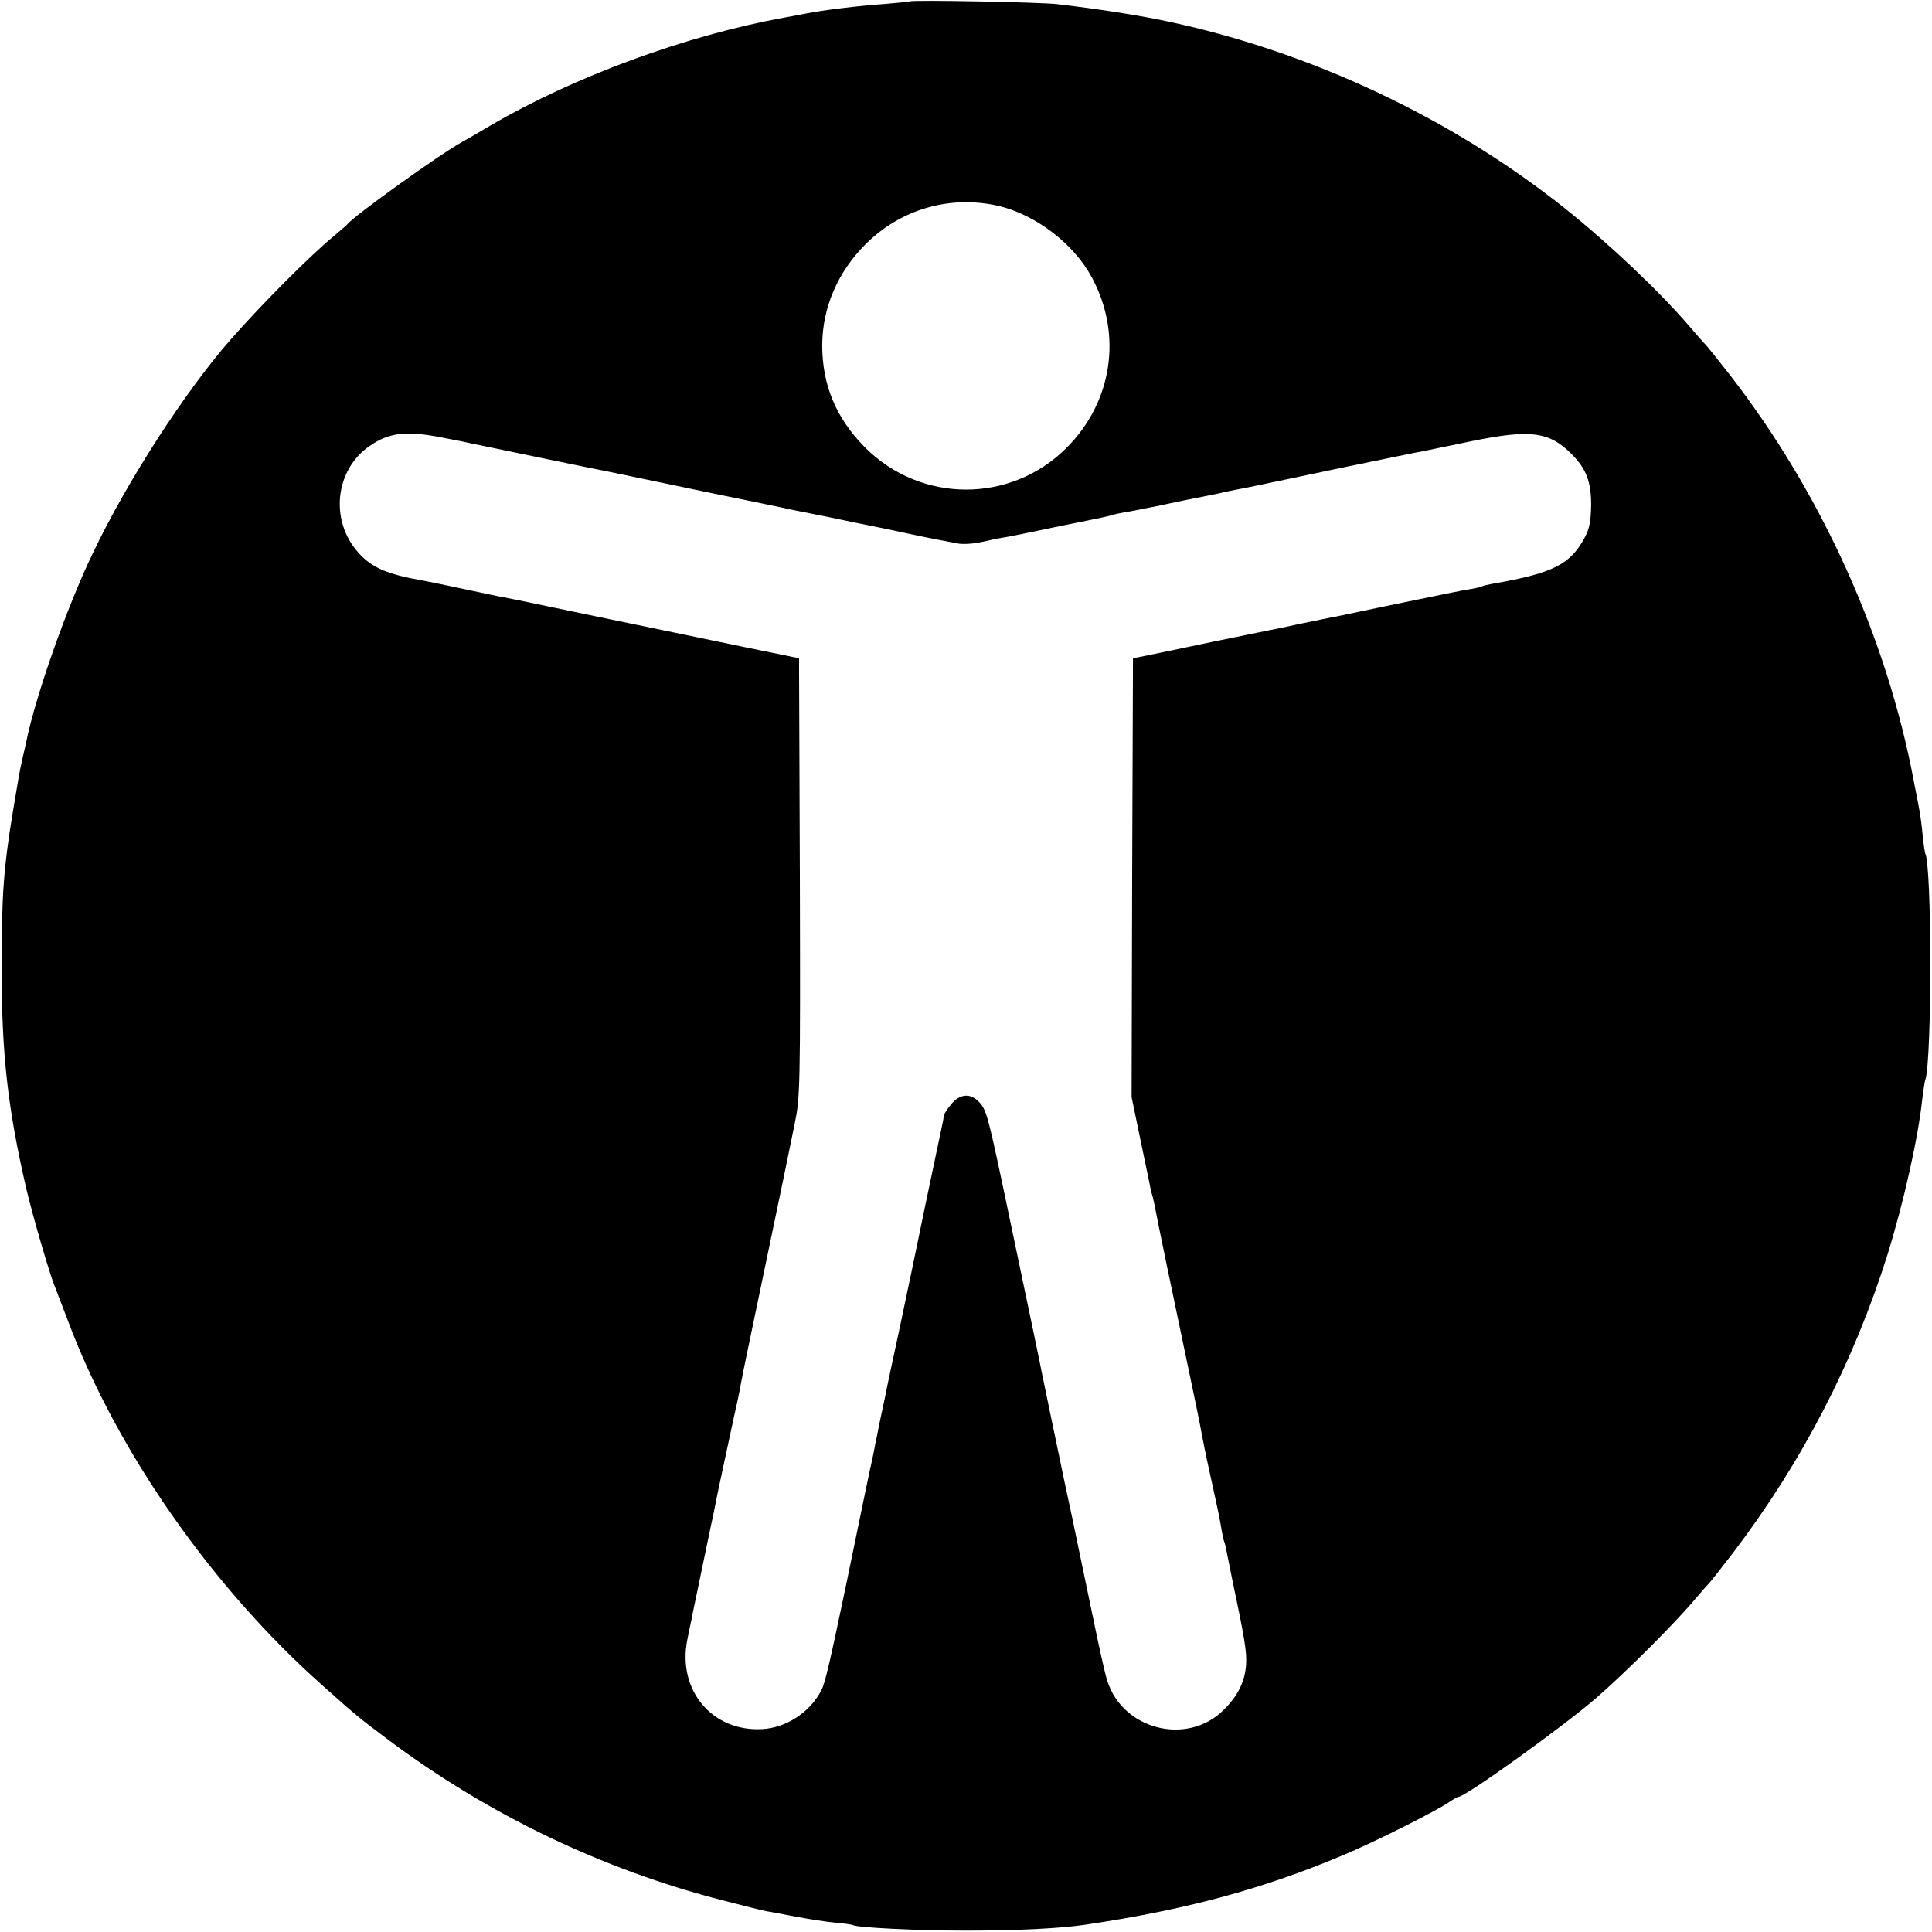
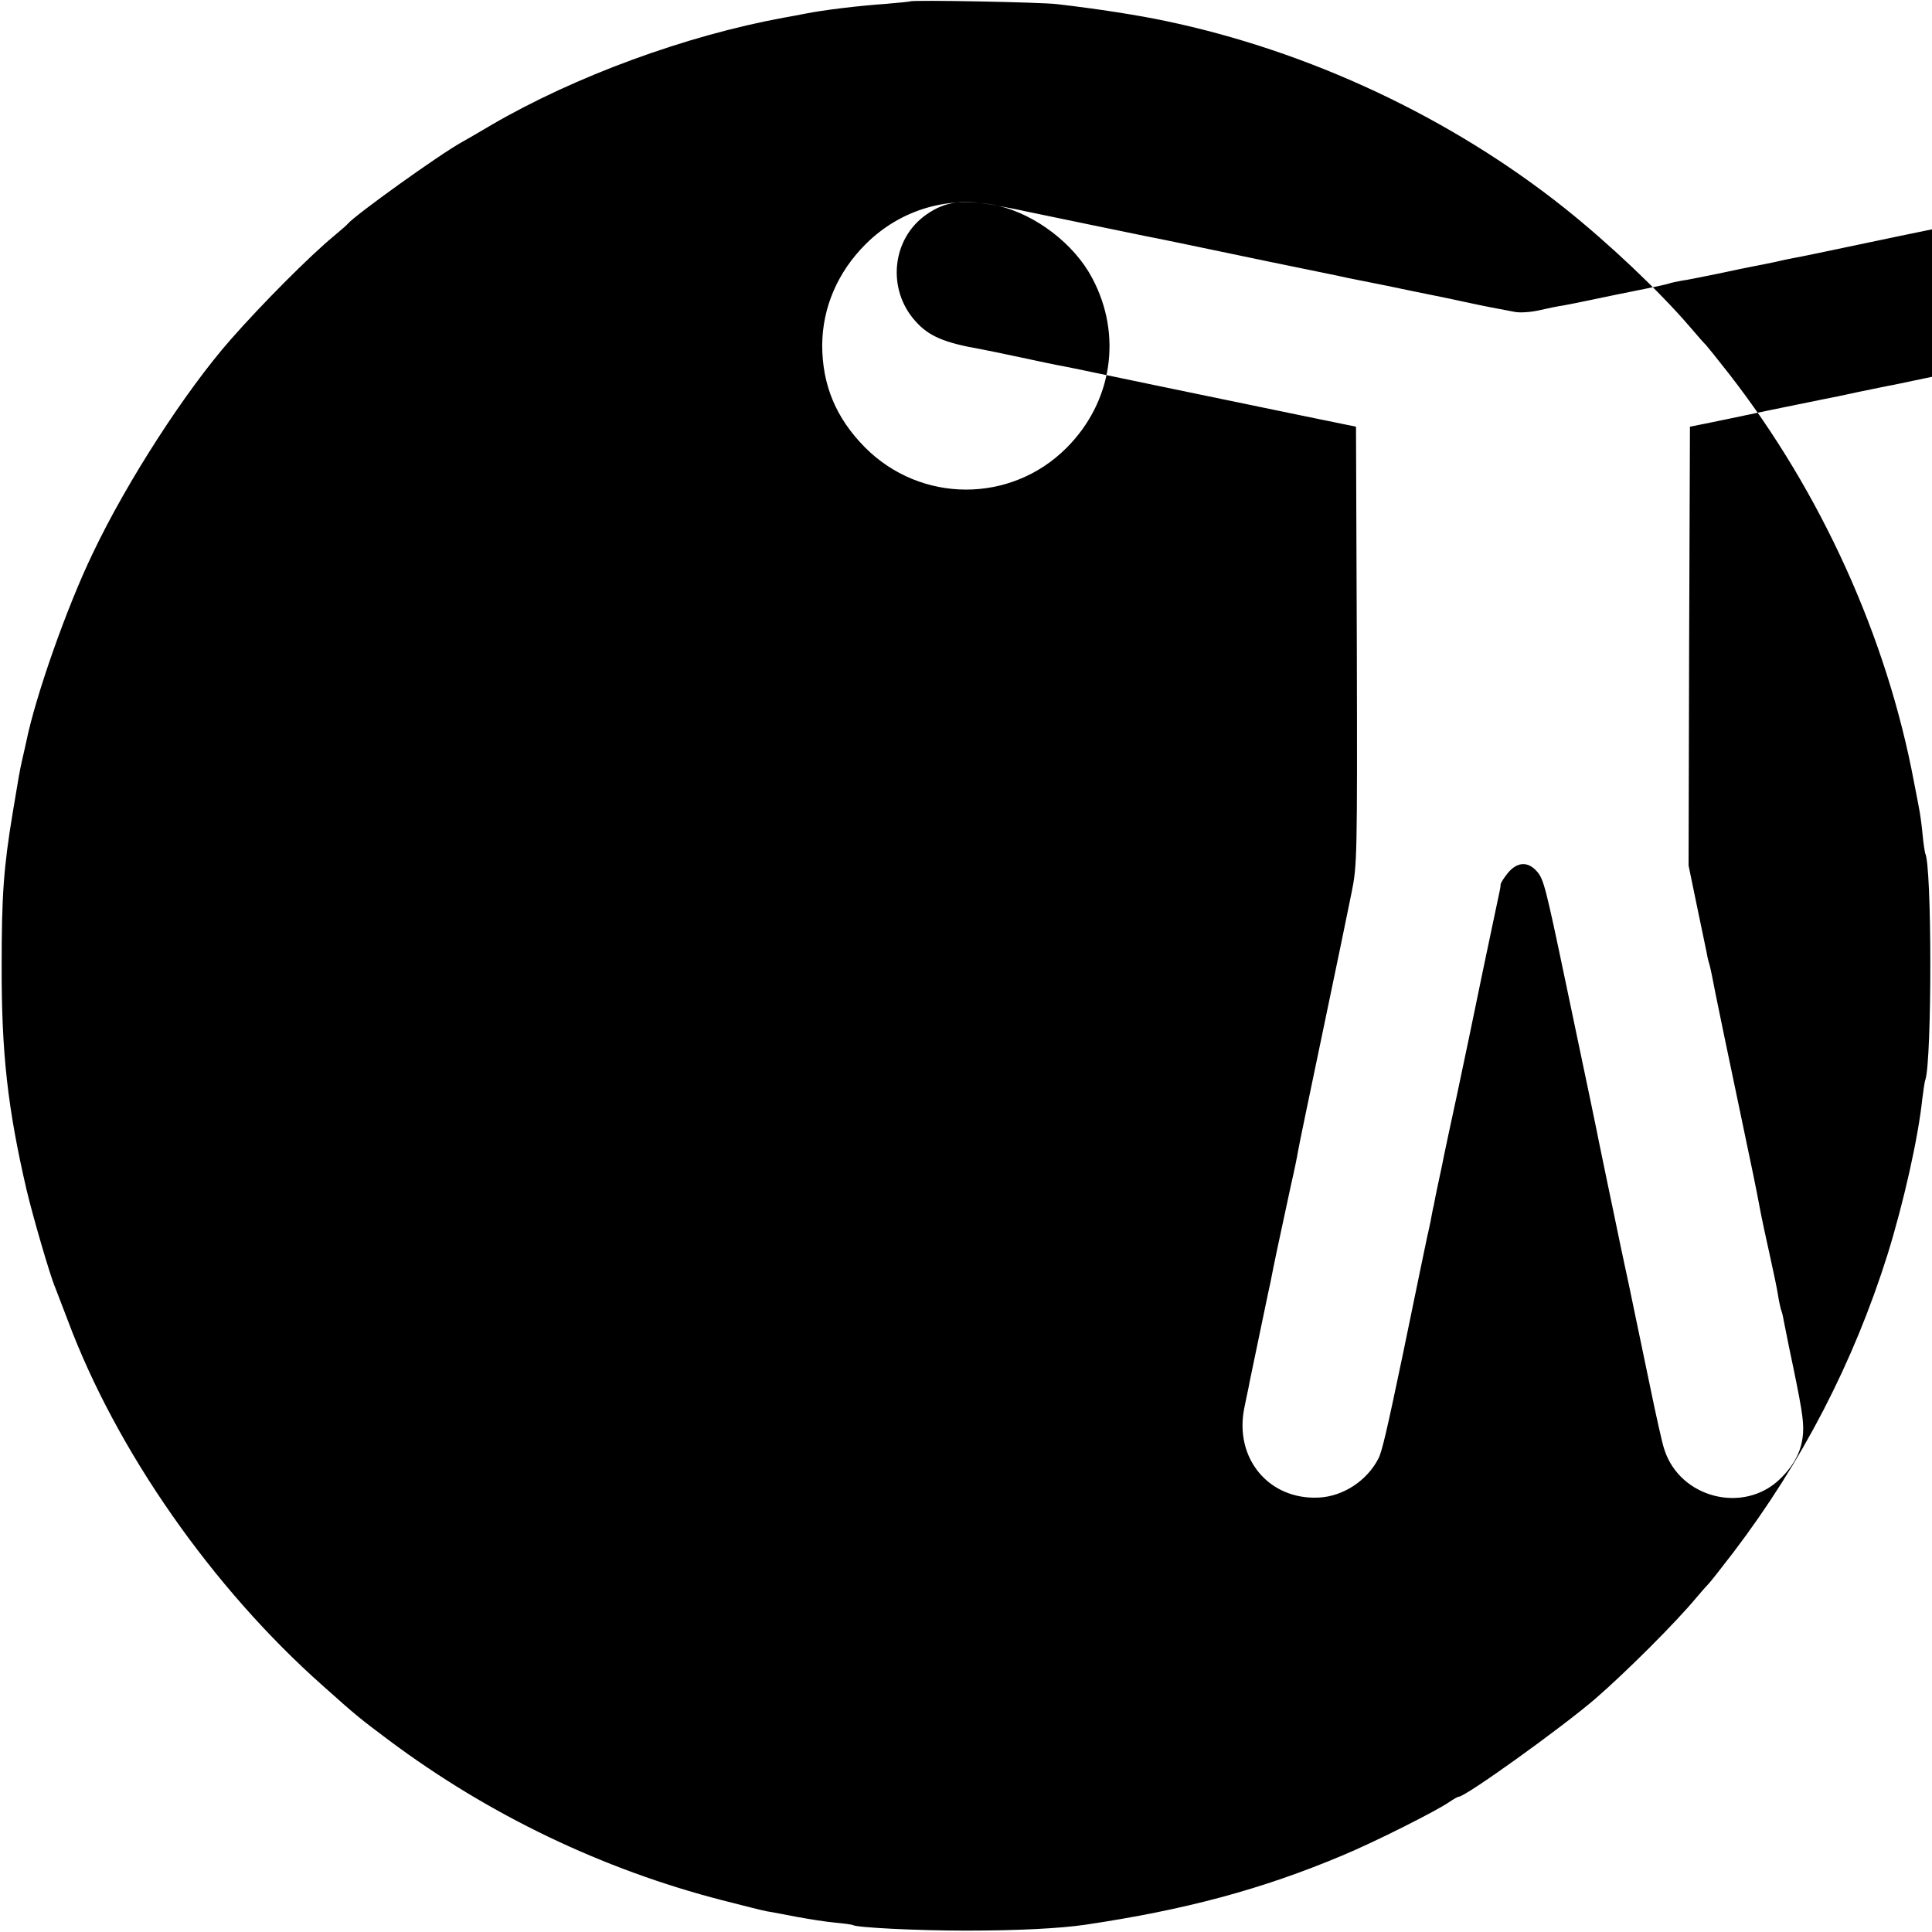
<svg xmlns="http://www.w3.org/2000/svg" version="1.0" width="700pt" height="700pt" viewBox="0 0 700 700" preserveAspectRatio="xMidYMid meet">
  <g transform="translate(0,700) scale(0.1,-0.1)" fill="#000000" stroke="none">
-     <path d="M3298 6995 c-2 -1 -41 -5 -88 -9 -100 -7 -225 -22 -295 -36 -27 -5 -61 -12 -75 -14 -355 -65 -756 -212 -1060 -389 -47 -28 -94 -55 -105 -61 -82 -45 -391 -267 -415 -297 -3 -4 -25 -23 -50 -44 -84 -69 -258 -243 -374 -375 -163 -185 -376 -514 -500 -775 -94 -195 -207 -516 -241 -683 -2 -9 -8 -37 -14 -62 -11 -49 -13 -63 -35 -195 -33 -199 -40 -300 -40 -550 -1 -322 22 -521 90 -815 24 -101 86 -314 104 -355 4 -11 25 -65 46 -120 176 -471 523 -968 925 -1324 124 -111 135 -119 239 -197 360 -269 772 -467 1207 -579 73 -19 146 -37 161 -40 16 -2 64 -12 108 -20 43 -8 106 -18 139 -21 33 -3 62 -7 65 -9 15 -9 230 -20 410 -20 188 0 340 8 430 21 365 54 643 129 933 251 118 49 344 163 388 194 15 10 30 19 34 19 25 0 374 251 495 355 113 98 293 278 365 365 21 25 41 47 44 50 4 3 45 55 91 115 250 329 436 689 559 1080 58 187 111 422 126 565 4 30 8 61 11 68 24 74 24 781 -1 821 -1 4 -6 33 -9 66 -3 33 -8 69 -10 80 -2 11 -11 61 -21 110 -98 525 -337 1052 -670 1480 -43 55 -81 102 -84 105 -4 3 -31 34 -61 69 -111 129 -291 299 -450 426 -413 329 -926 570 -1447 679 -99 21 -246 44 -393 61 -55 7 -526 16 -532 10z m320 -741 c135 -32 274 -138 339 -261 110 -206 74 -449 -93 -616 -202 -202 -528 -201 -730 2 -105 106 -155 226 -155 371 1 136 56 264 157 365 128 128 307 179 482 139z m-2018 -839 c41 -8 84 -16 95 -19 54 -11 423 -88 445 -92 33 -6 124 -25 440 -91 146 -30 274 -56 285 -59 11 -2 76 -15 145 -29 69 -15 136 -28 150 -31 14 -3 66 -13 115 -24 88 -19 125 -26 195 -39 19 -4 60 -1 90 6 30 7 69 15 85 17 17 3 62 12 100 20 86 18 100 21 195 40 41 8 82 17 90 20 8 3 29 7 45 10 17 2 75 14 130 25 55 12 114 24 130 27 17 3 50 10 75 15 25 6 54 12 65 14 53 10 57 11 395 82 146 30 276 57 290 59 14 3 92 19 174 36 211 43 279 34 359 -46 54 -54 72 -100 72 -186 -1 -57 -6 -85 -22 -115 -52 -100 -116 -132 -335 -170 -17 -3 -34 -7 -37 -9 -3 -2 -22 -7 -41 -10 -47 -8 -56 -10 -275 -55 -105 -22 -202 -42 -215 -45 -14 -2 -69 -14 -124 -25 -54 -12 -108 -23 -120 -25 -11 -2 -102 -21 -201 -41 -99 -21 -205 -43 -235 -49 l-55 -11 -3 -795 -2 -795 30 -145 c17 -80 32 -155 35 -168 2 -13 6 -31 9 -40 3 -9 7 -28 10 -42 5 -31 73 -357 121 -585 20 -93 43 -206 51 -250 8 -44 26 -127 39 -185 13 -58 26 -121 29 -141 3 -20 8 -42 10 -50 3 -8 8 -25 10 -39 3 -14 12 -59 20 -100 47 -222 53 -264 51 -309 -4 -64 -30 -116 -83 -168 -132 -129 -364 -70 -420 107 -7 19 -30 123 -52 230 -56 267 -71 342 -75 360 -2 8 -15 71 -30 140 -14 69 -37 177 -50 240 -13 63 -26 126 -29 140 -4 22 -40 196 -122 585 -72 344 -79 369 -102 397 -33 39 -72 37 -106 -3 -14 -17 -26 -36 -27 -42 0 -7 -2 -19 -4 -27 -2 -8 -28 -134 -59 -280 -30 -146 -73 -353 -96 -460 -23 -107 -44 -204 -46 -215 -2 -11 -6 -29 -8 -40 -6 -28 -25 -116 -29 -140 -3 -11 -8 -38 -12 -60 -5 -22 -9 -44 -11 -50 -1 -5 -12 -57 -24 -115 -26 -127 -22 -107 -65 -315 -58 -277 -76 -355 -89 -379 -41 -80 -128 -137 -216 -141 -180 -9 -306 141 -270 323 5 26 12 58 15 72 2 14 19 92 36 175 17 82 33 158 35 168 6 27 13 59 19 92 8 41 43 202 65 305 11 47 22 101 25 120 3 19 44 215 90 435 46 220 93 446 104 502 20 98 21 127 19 895 l-3 793 -200 41 c-261 54 -765 158 -820 170 -11 2 -31 6 -45 9 -14 2 -80 16 -145 30 -66 14 -133 28 -150 31 -132 23 -188 47 -236 101 -105 116 -86 300 40 387 70 49 134 56 261 31z" />
+     <path d="M3298 6995 c-2 -1 -41 -5 -88 -9 -100 -7 -225 -22 -295 -36 -27 -5 -61 -12 -75 -14 -355 -65 -756 -212 -1060 -389 -47 -28 -94 -55 -105 -61 -82 -45 -391 -267 -415 -297 -3 -4 -25 -23 -50 -44 -84 -69 -258 -243 -374 -375 -163 -185 -376 -514 -500 -775 -94 -195 -207 -516 -241 -683 -2 -9 -8 -37 -14 -62 -11 -49 -13 -63 -35 -195 -33 -199 -40 -300 -40 -550 -1 -322 22 -521 90 -815 24 -101 86 -314 104 -355 4 -11 25 -65 46 -120 176 -471 523 -968 925 -1324 124 -111 135 -119 239 -197 360 -269 772 -467 1207 -579 73 -19 146 -37 161 -40 16 -2 64 -12 108 -20 43 -8 106 -18 139 -21 33 -3 62 -7 65 -9 15 -9 230 -20 410 -20 188 0 340 8 430 21 365 54 643 129 933 251 118 49 344 163 388 194 15 10 30 19 34 19 25 0 374 251 495 355 113 98 293 278 365 365 21 25 41 47 44 50 4 3 45 55 91 115 250 329 436 689 559 1080 58 187 111 422 126 565 4 30 8 61 11 68 24 74 24 781 -1 821 -1 4 -6 33 -9 66 -3 33 -8 69 -10 80 -2 11 -11 61 -21 110 -98 525 -337 1052 -670 1480 -43 55 -81 102 -84 105 -4 3 -31 34 -61 69 -111 129 -291 299 -450 426 -413 329 -926 570 -1447 679 -99 21 -246 44 -393 61 -55 7 -526 16 -532 10z m320 -741 c135 -32 274 -138 339 -261 110 -206 74 -449 -93 -616 -202 -202 -528 -201 -730 2 -105 106 -155 226 -155 371 1 136 56 264 157 365 128 128 307 179 482 139z c41 -8 84 -16 95 -19 54 -11 423 -88 445 -92 33 -6 124 -25 440 -91 146 -30 274 -56 285 -59 11 -2 76 -15 145 -29 69 -15 136 -28 150 -31 14 -3 66 -13 115 -24 88 -19 125 -26 195 -39 19 -4 60 -1 90 6 30 7 69 15 85 17 17 3 62 12 100 20 86 18 100 21 195 40 41 8 82 17 90 20 8 3 29 7 45 10 17 2 75 14 130 25 55 12 114 24 130 27 17 3 50 10 75 15 25 6 54 12 65 14 53 10 57 11 395 82 146 30 276 57 290 59 14 3 92 19 174 36 211 43 279 34 359 -46 54 -54 72 -100 72 -186 -1 -57 -6 -85 -22 -115 -52 -100 -116 -132 -335 -170 -17 -3 -34 -7 -37 -9 -3 -2 -22 -7 -41 -10 -47 -8 -56 -10 -275 -55 -105 -22 -202 -42 -215 -45 -14 -2 -69 -14 -124 -25 -54 -12 -108 -23 -120 -25 -11 -2 -102 -21 -201 -41 -99 -21 -205 -43 -235 -49 l-55 -11 -3 -795 -2 -795 30 -145 c17 -80 32 -155 35 -168 2 -13 6 -31 9 -40 3 -9 7 -28 10 -42 5 -31 73 -357 121 -585 20 -93 43 -206 51 -250 8 -44 26 -127 39 -185 13 -58 26 -121 29 -141 3 -20 8 -42 10 -50 3 -8 8 -25 10 -39 3 -14 12 -59 20 -100 47 -222 53 -264 51 -309 -4 -64 -30 -116 -83 -168 -132 -129 -364 -70 -420 107 -7 19 -30 123 -52 230 -56 267 -71 342 -75 360 -2 8 -15 71 -30 140 -14 69 -37 177 -50 240 -13 63 -26 126 -29 140 -4 22 -40 196 -122 585 -72 344 -79 369 -102 397 -33 39 -72 37 -106 -3 -14 -17 -26 -36 -27 -42 0 -7 -2 -19 -4 -27 -2 -8 -28 -134 -59 -280 -30 -146 -73 -353 -96 -460 -23 -107 -44 -204 -46 -215 -2 -11 -6 -29 -8 -40 -6 -28 -25 -116 -29 -140 -3 -11 -8 -38 -12 -60 -5 -22 -9 -44 -11 -50 -1 -5 -12 -57 -24 -115 -26 -127 -22 -107 -65 -315 -58 -277 -76 -355 -89 -379 -41 -80 -128 -137 -216 -141 -180 -9 -306 141 -270 323 5 26 12 58 15 72 2 14 19 92 36 175 17 82 33 158 35 168 6 27 13 59 19 92 8 41 43 202 65 305 11 47 22 101 25 120 3 19 44 215 90 435 46 220 93 446 104 502 20 98 21 127 19 895 l-3 793 -200 41 c-261 54 -765 158 -820 170 -11 2 -31 6 -45 9 -14 2 -80 16 -145 30 -66 14 -133 28 -150 31 -132 23 -188 47 -236 101 -105 116 -86 300 40 387 70 49 134 56 261 31z" />
  </g>
</svg>